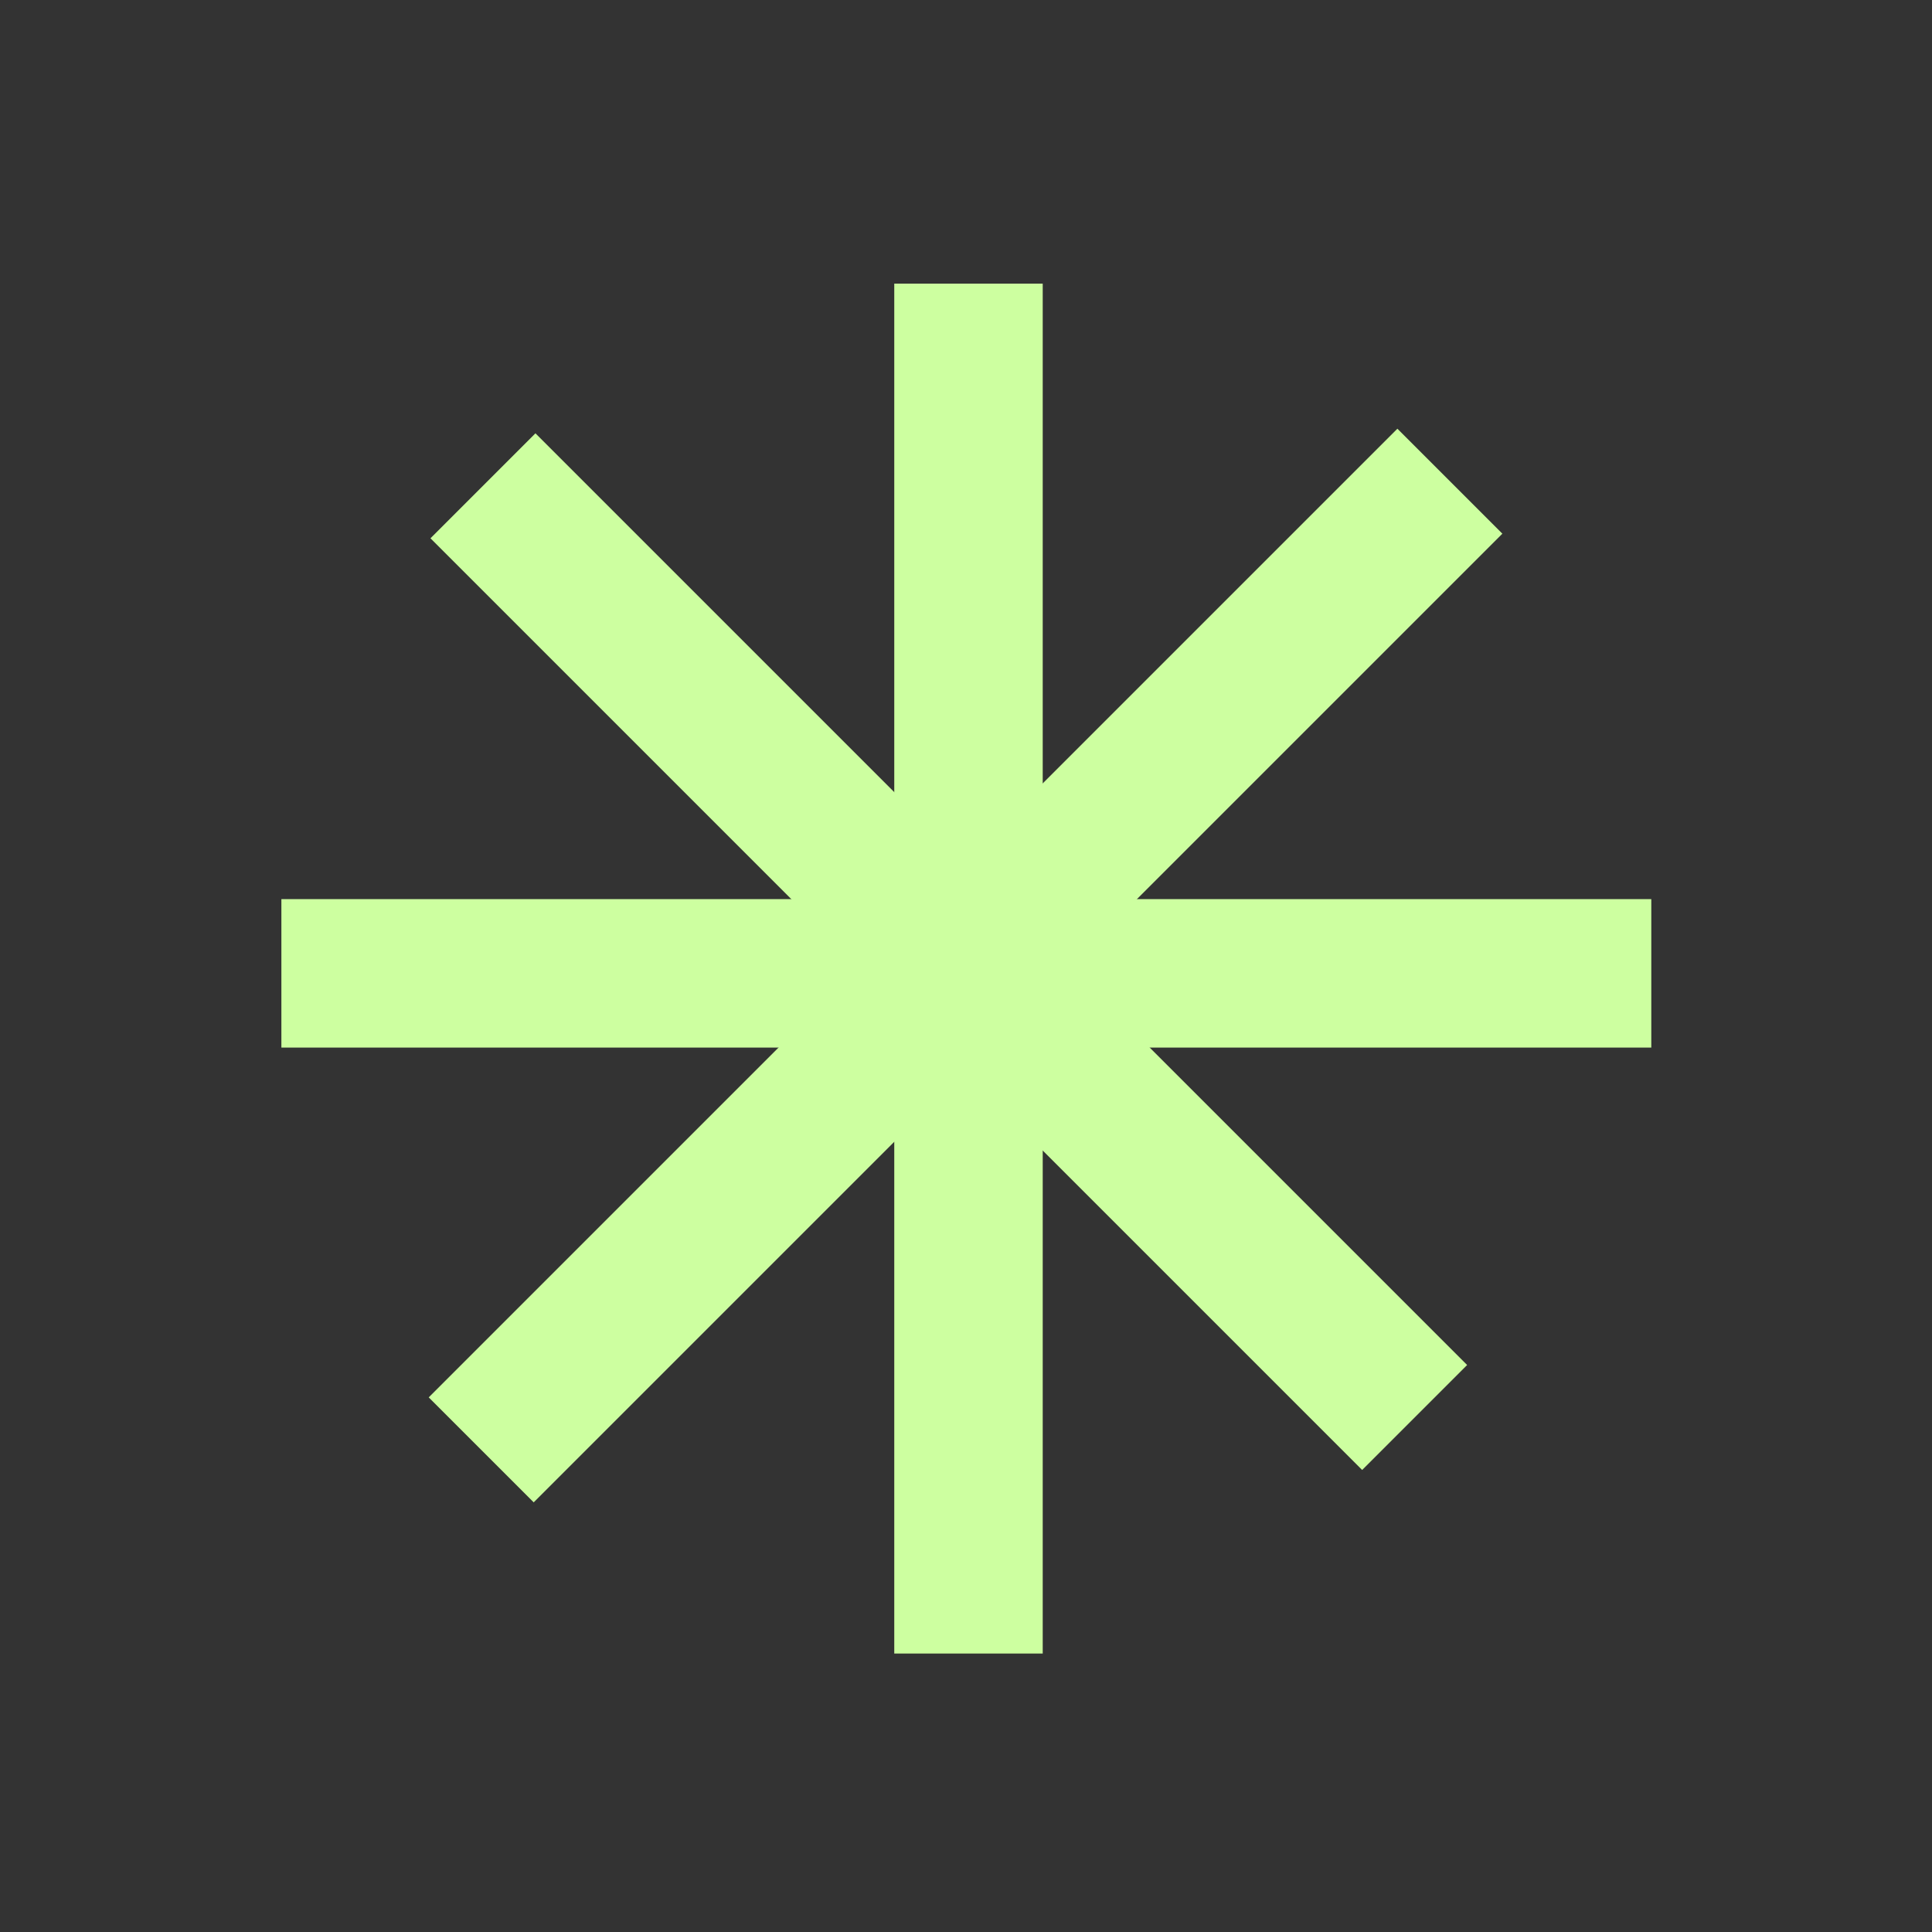
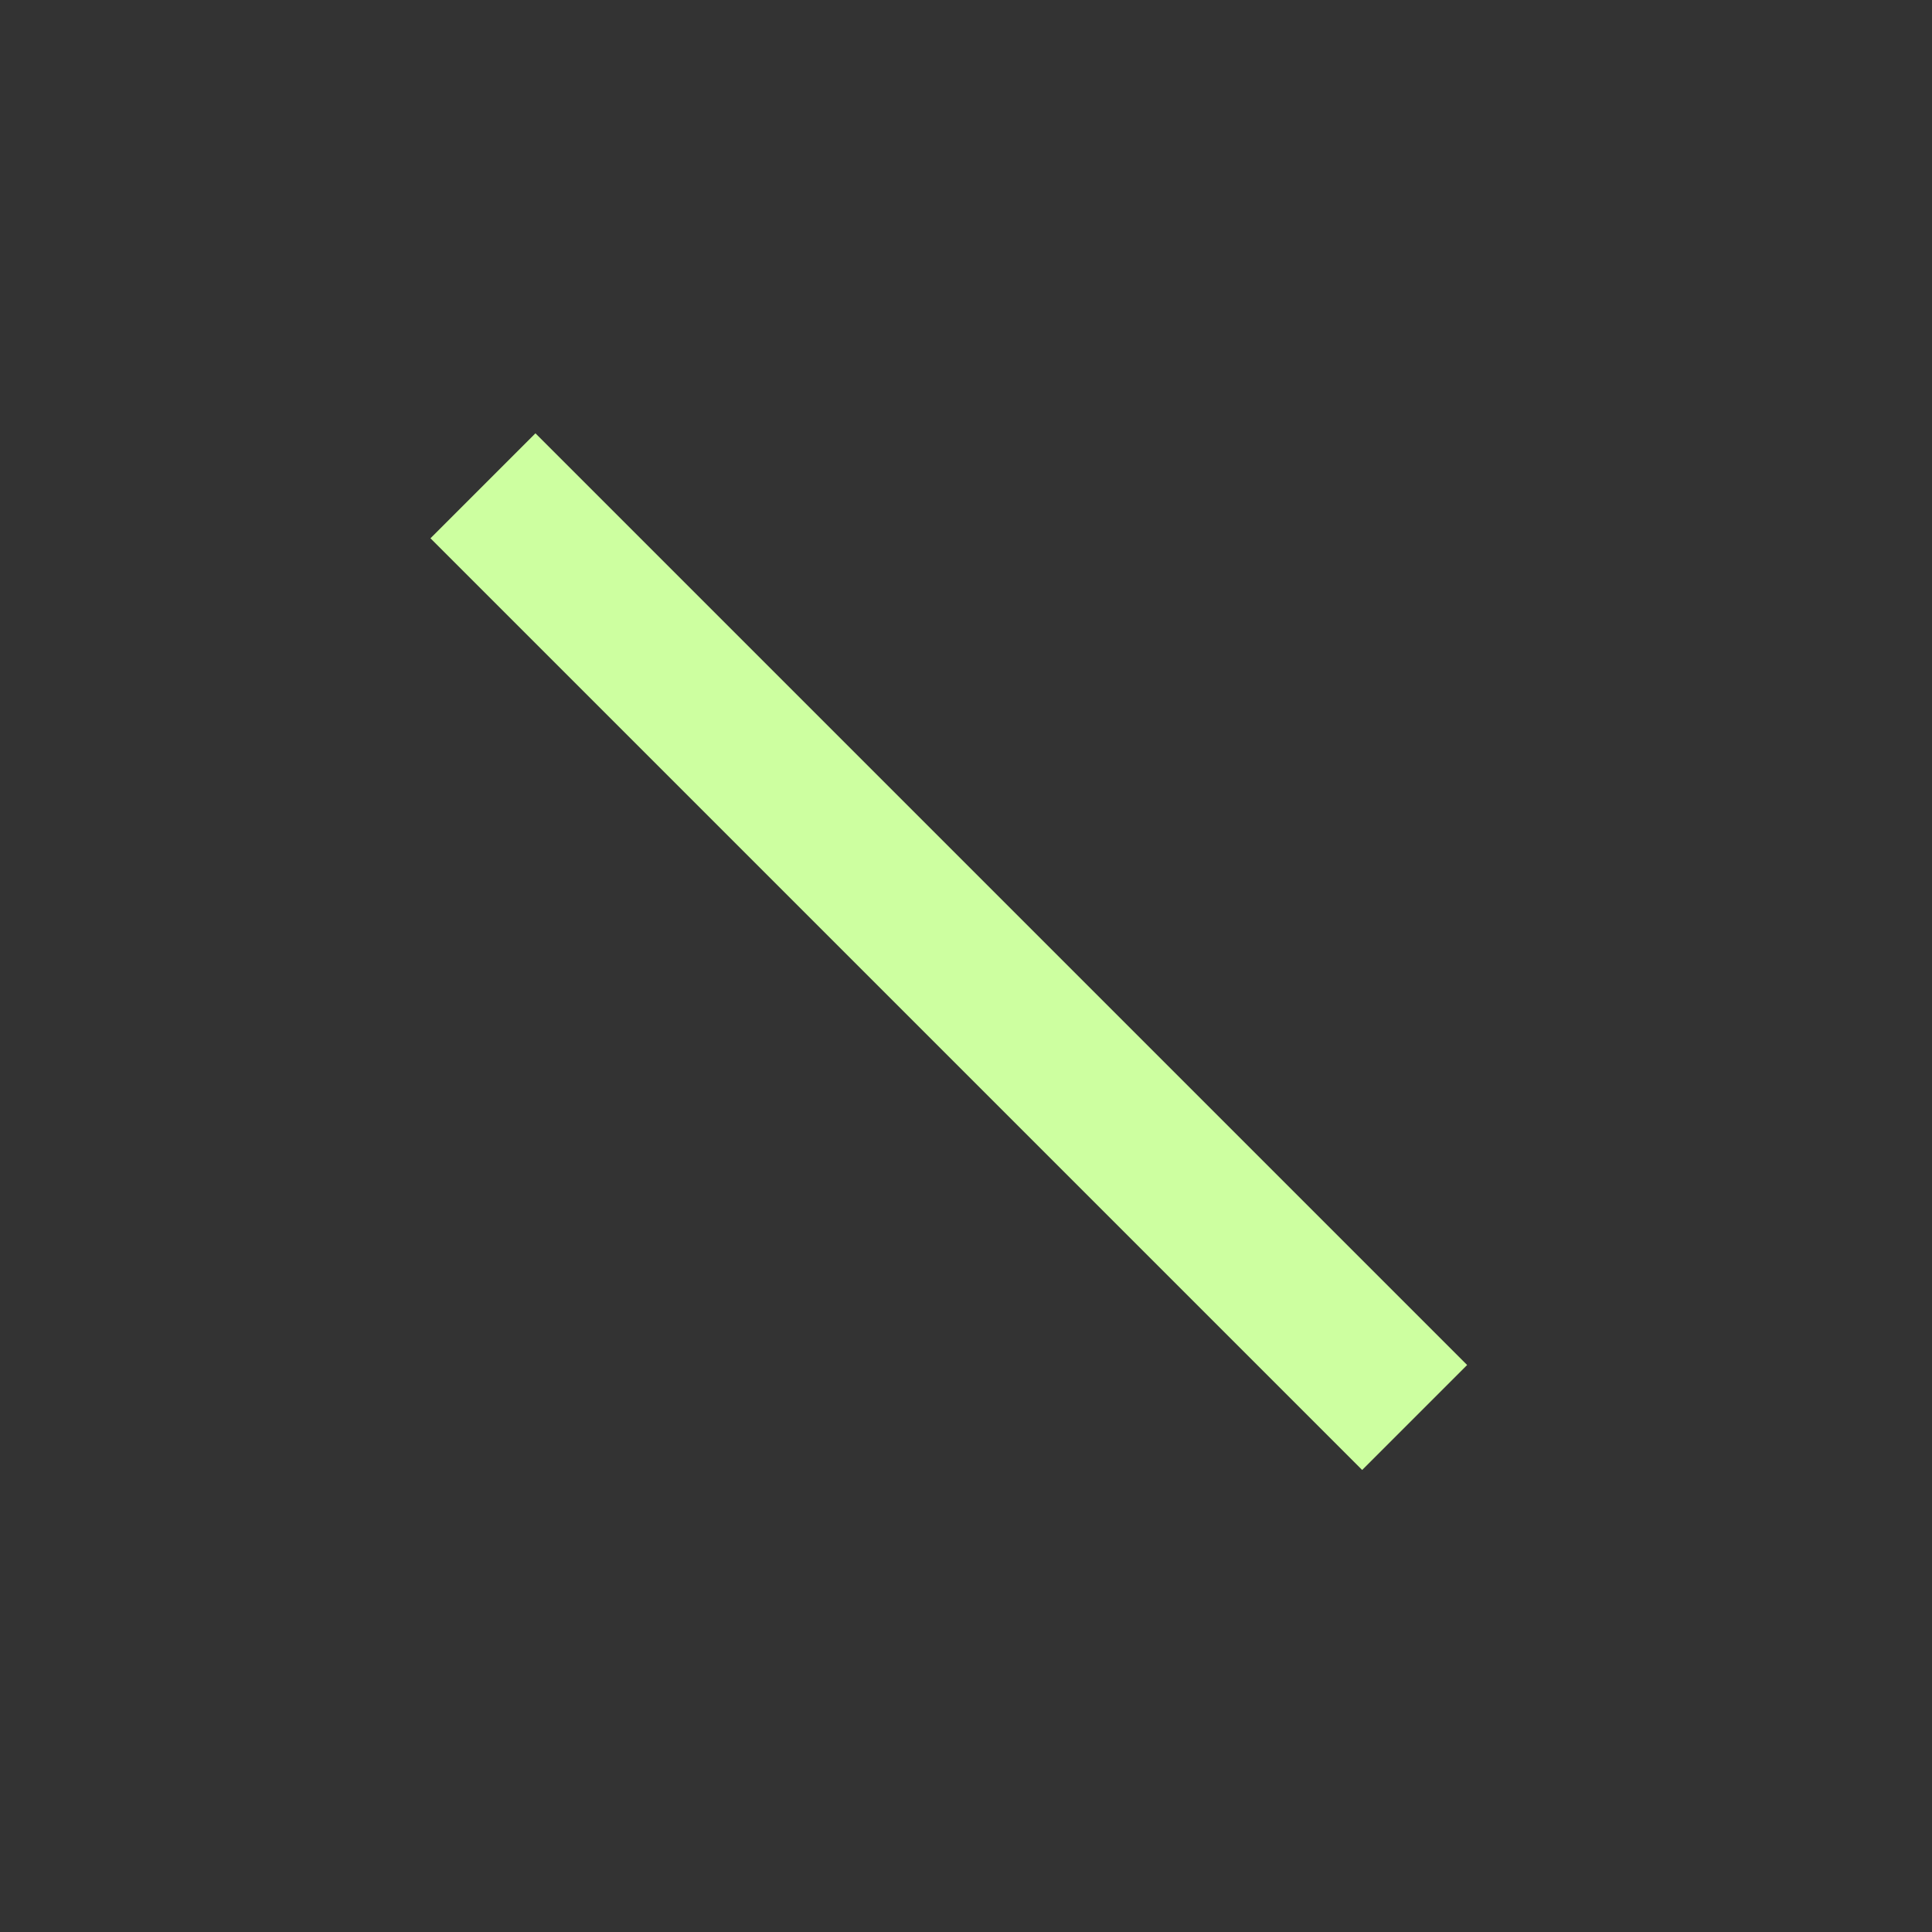
<svg xmlns="http://www.w3.org/2000/svg" width="31" height="31" viewBox="0 0 31 31" fill="none">
  <rect x="0" y="0" width="31" height="31" fill="#333333" stroke="none" />
  <rect x="6.907" y="8.637" width="2.382" height="21.142" transform="rotate(-45 6.907 8.637)" fill="#CDFFA0" />
-   <rect x="14.349" y="4.551" width="2.382" height="21.981" fill="#CDFFA0" />
-   <rect width="2.382" height="21.981" transform="matrix(0 -1 -1 0 26.496 16.809)" fill="#CDFFA0" />
-   <rect x="22.422" y="6.879" width="2.382" height="21.981" transform="rotate(45 22.422 6.879)" fill="#CDFFA0" />
</svg>